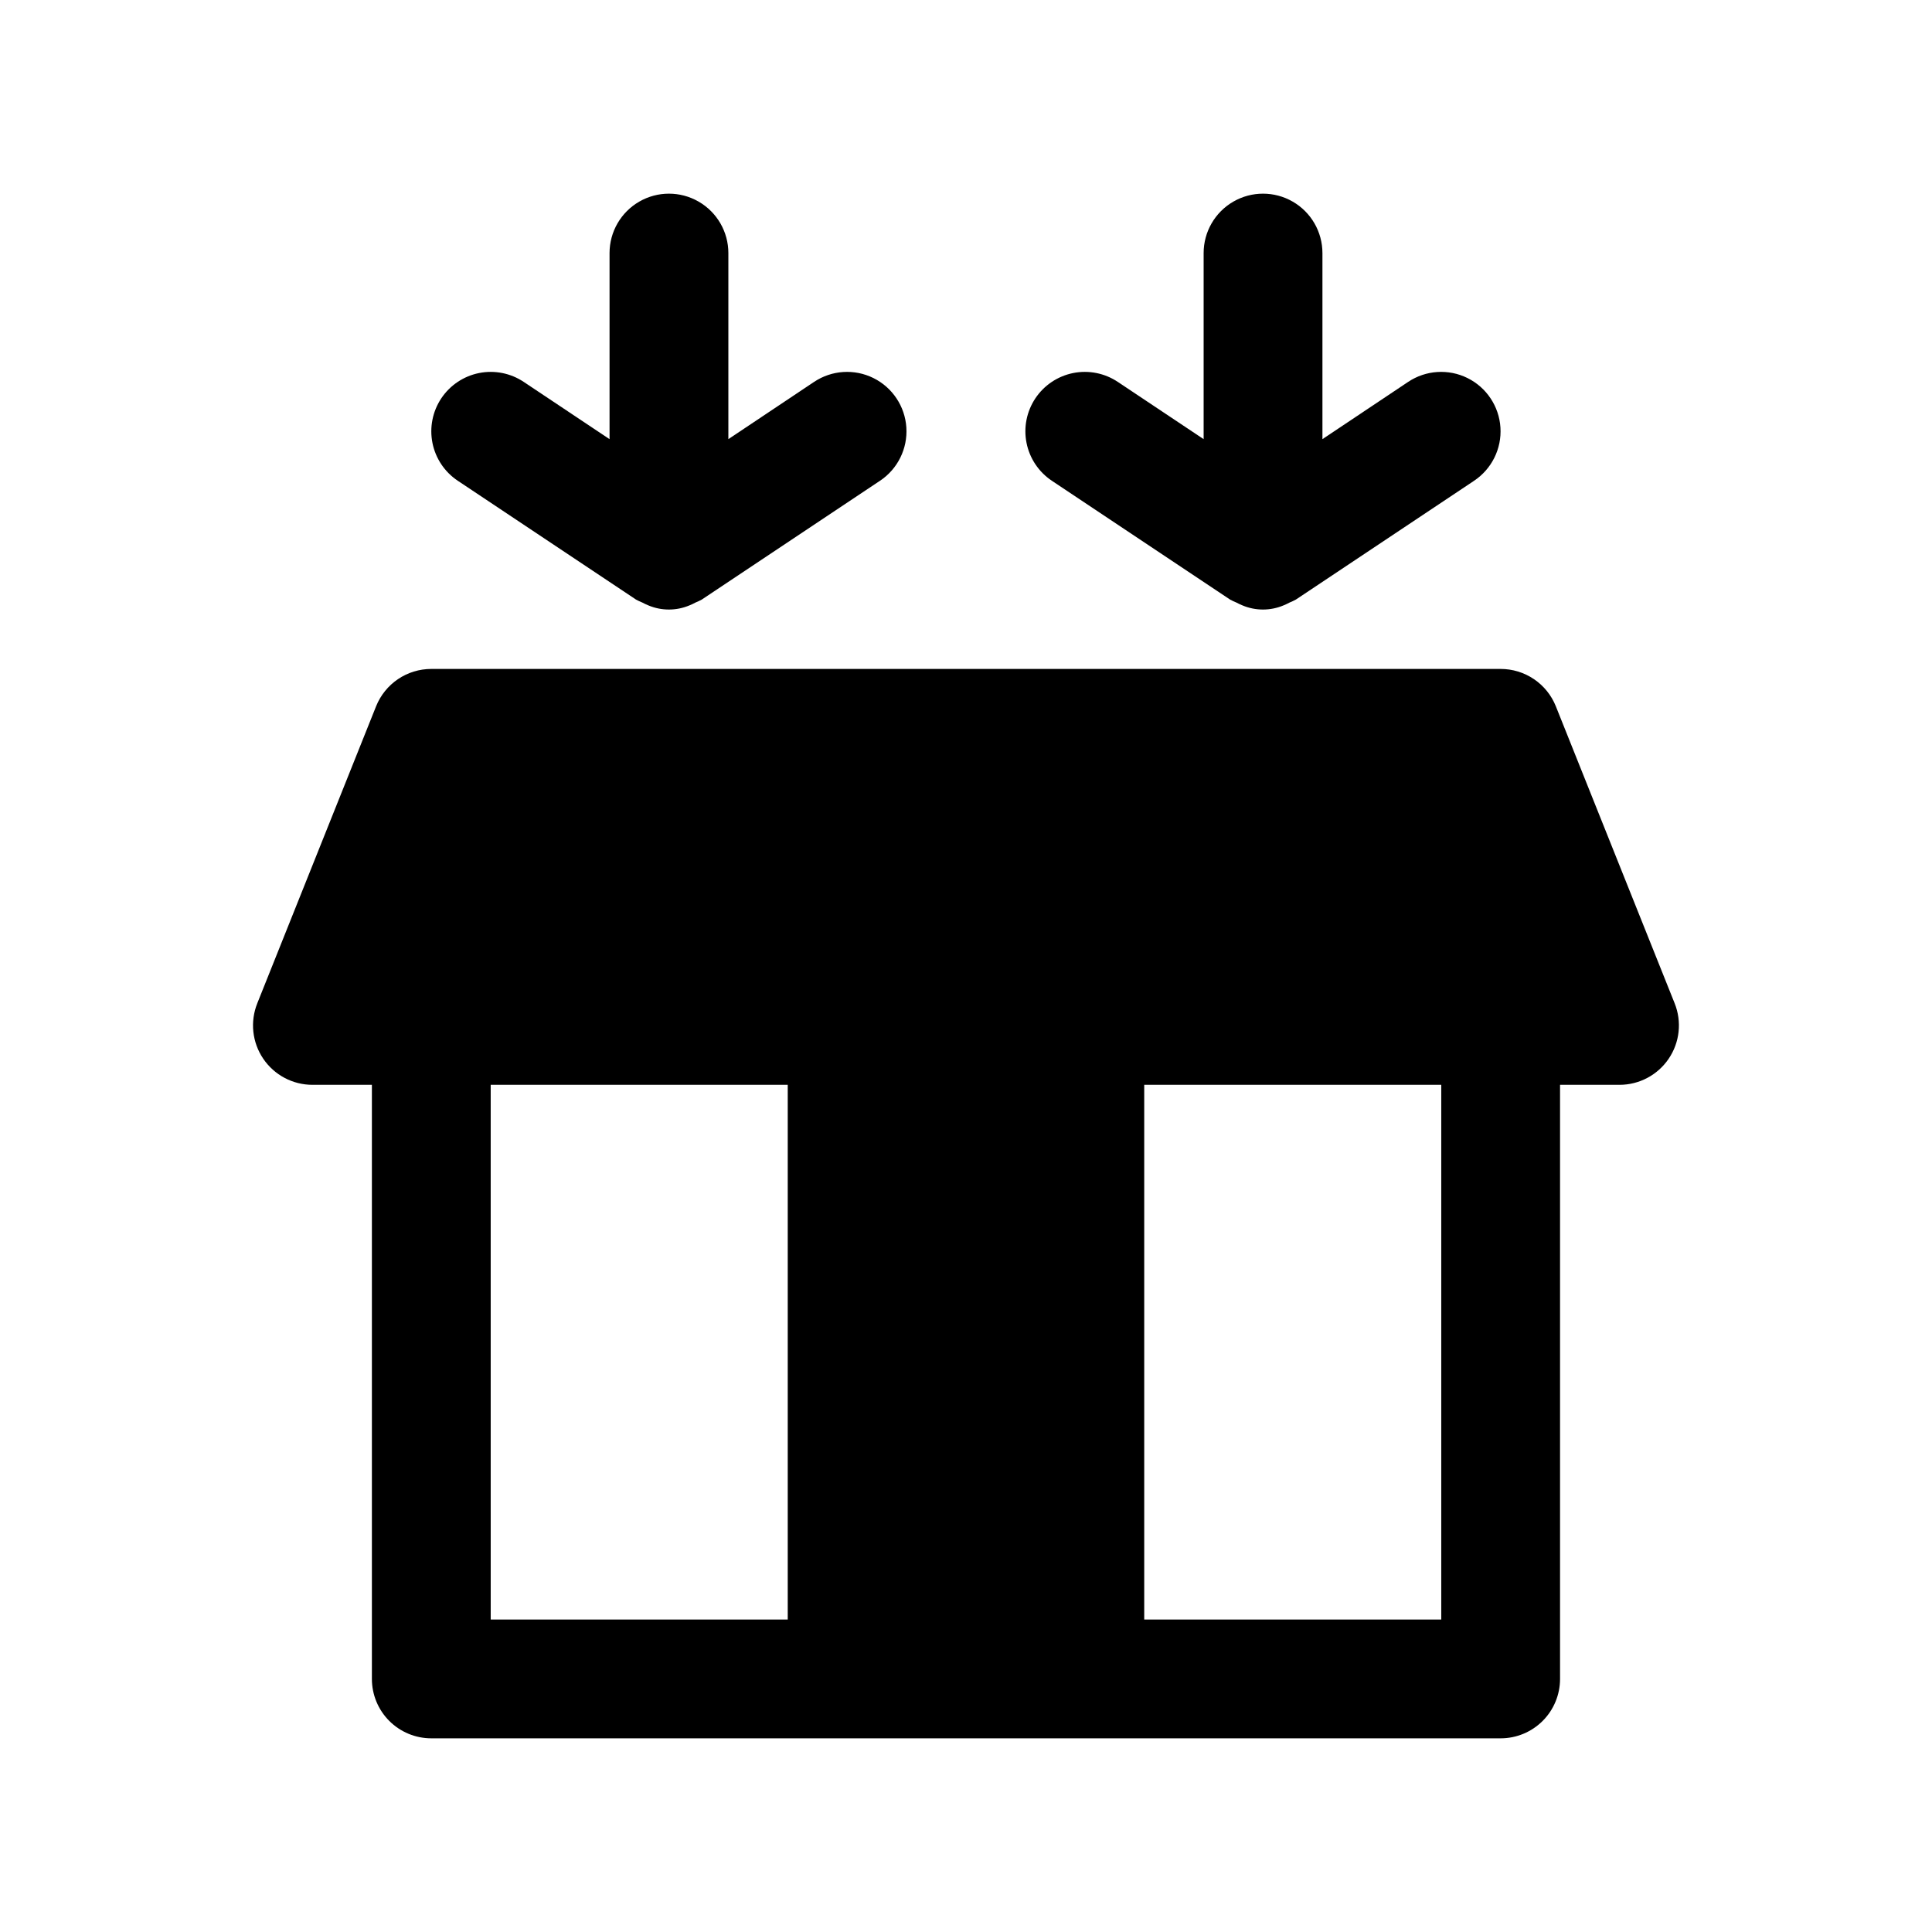
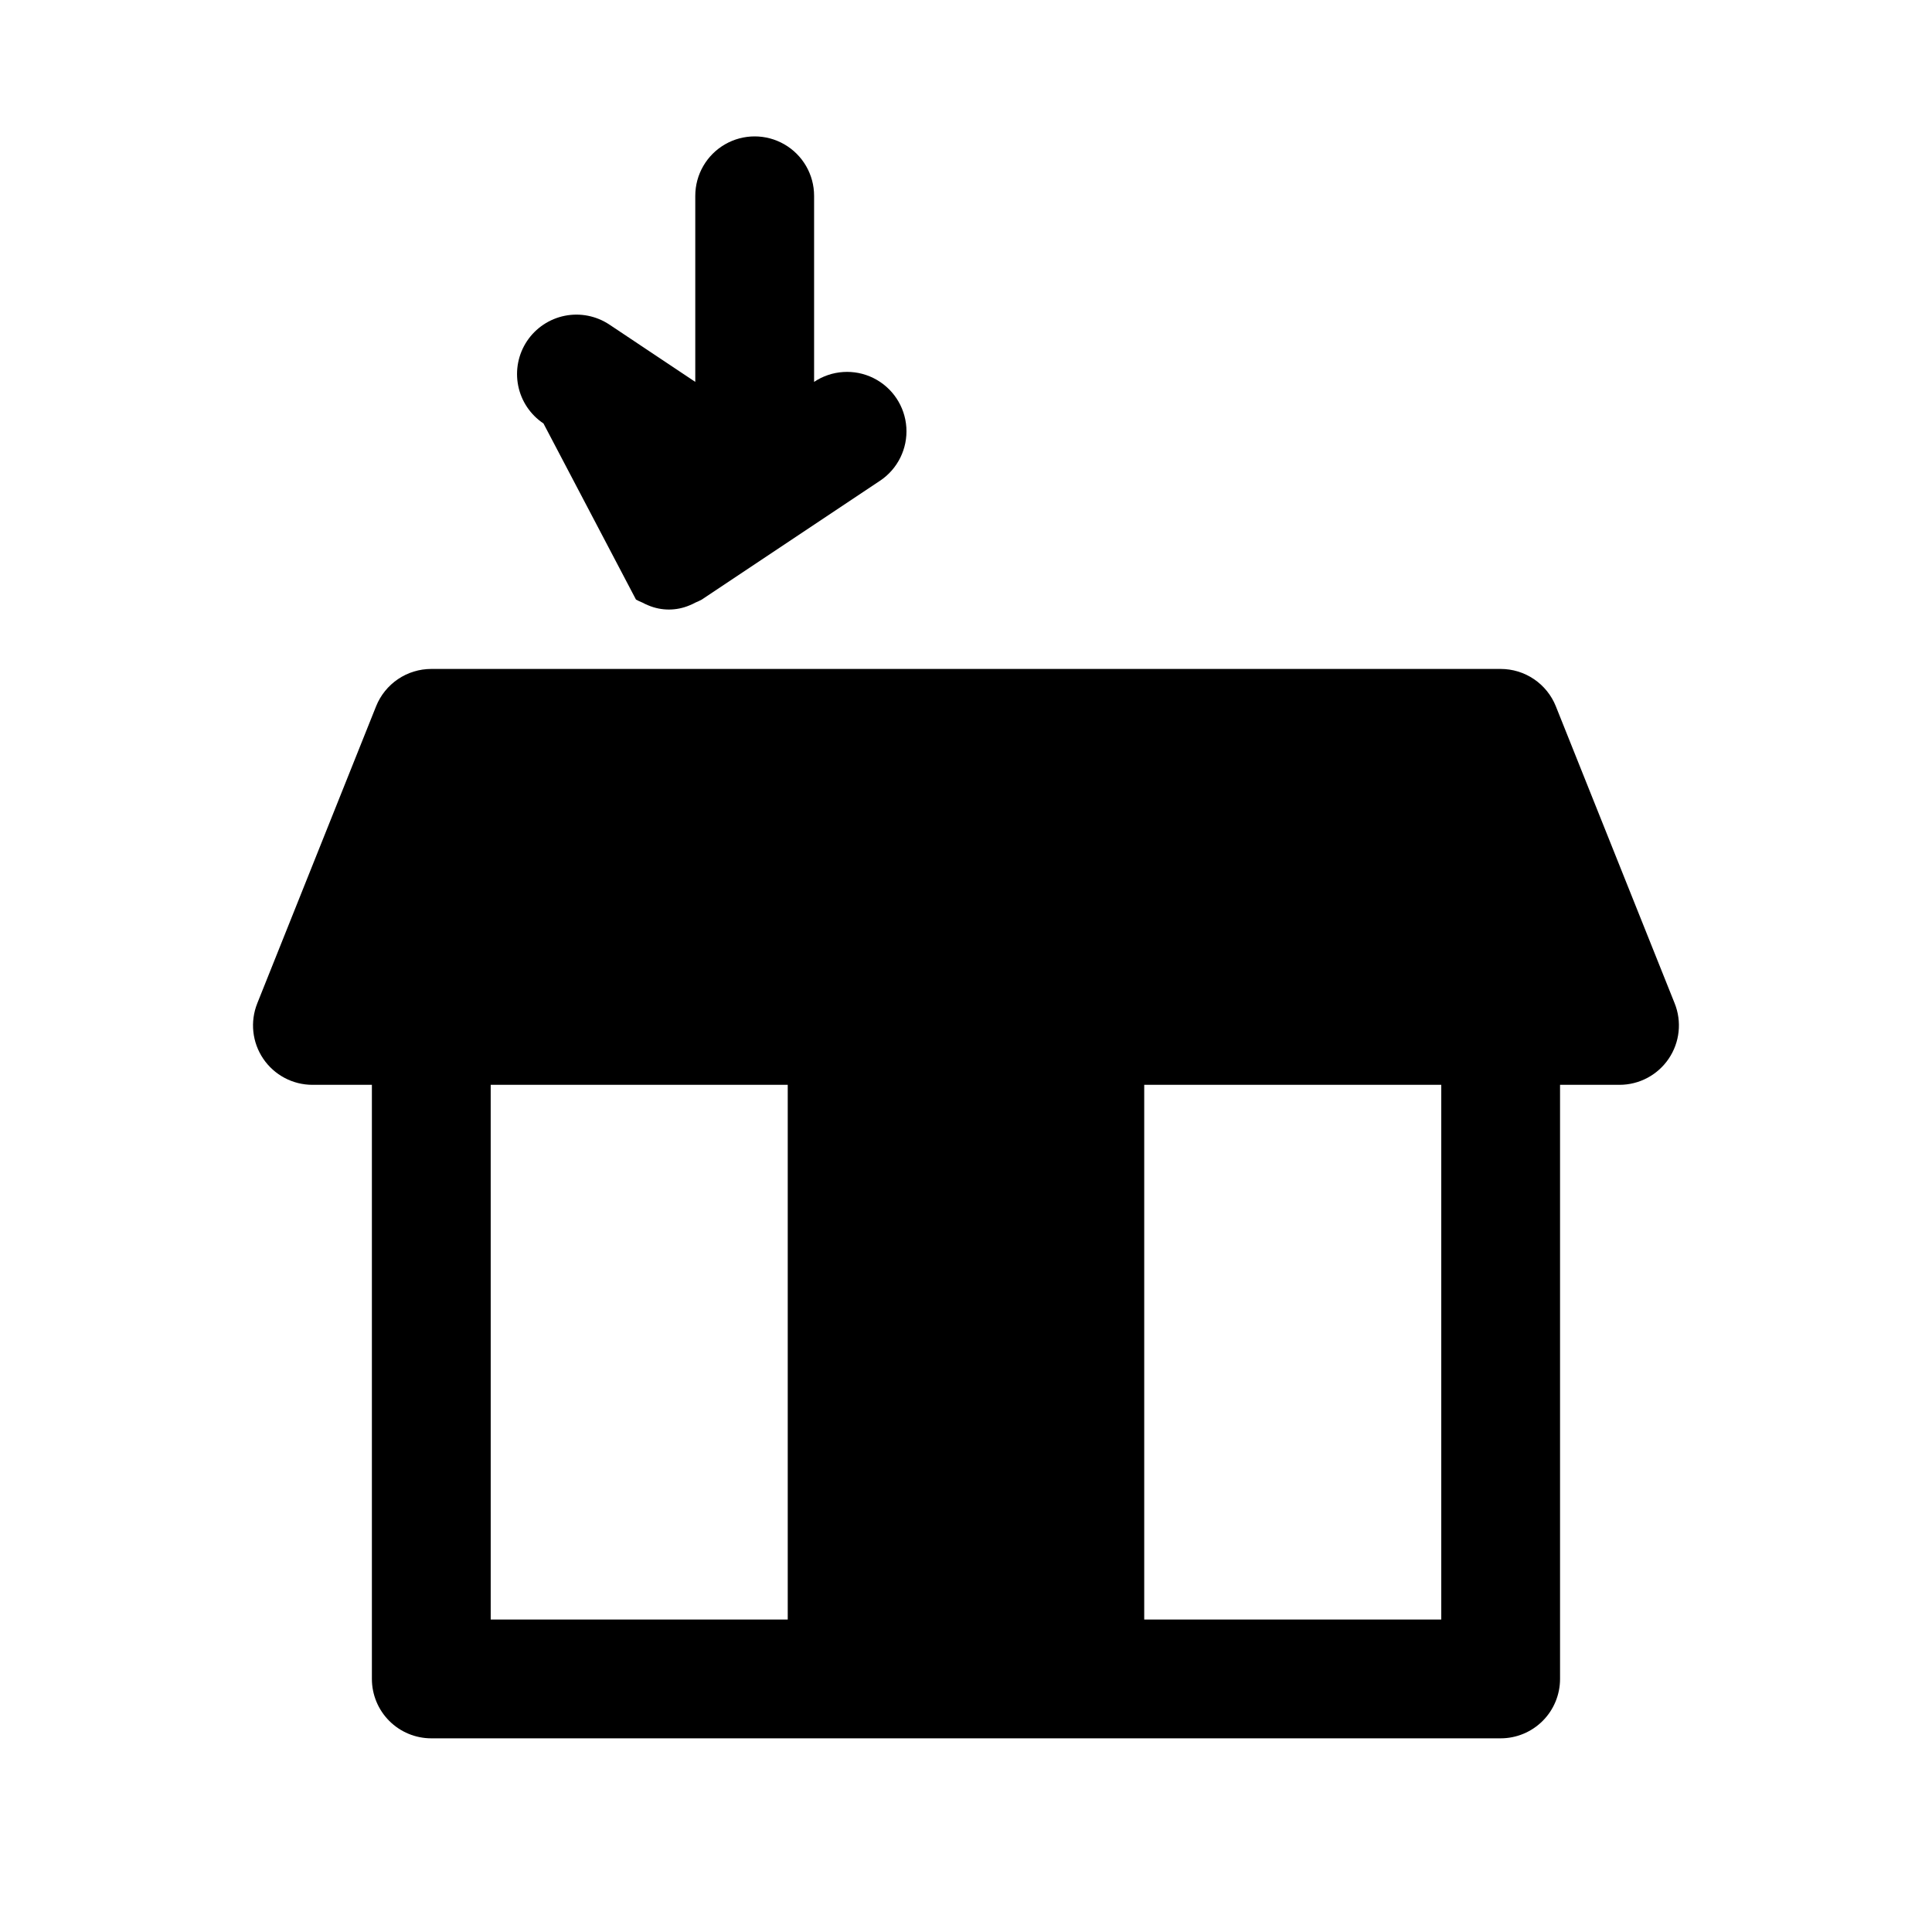
<svg xmlns="http://www.w3.org/2000/svg" fill="#000000" width="800px" height="800px" version="1.1" viewBox="144 144 512 512">
  <g>
-     <path d="m312.54 302.89c0.551 0.301 1.117 0.57 1.703 0.801 0.508 0.277 1.035 0.527 1.574 0.742 3.481 1.469 7.41 1.469 10.895 0 0.539-0.215 1.062-0.465 1.574-0.742 0.582-0.23 1.148-0.5 1.699-0.801l47.23-31.488h0.004c4.68-3.121 7.336-8.504 6.973-14.117-0.363-5.613-3.695-10.609-8.738-13.102-5.043-2.492-11.031-2.102-15.711 1.02l-22.719 15.176v-49.309c0-5.625-3-10.824-7.875-13.637-4.871-2.812-10.871-2.812-15.742 0s-7.871 8.012-7.871 13.637v49.309l-22.75-15.176c-3.477-2.316-7.727-3.16-11.824-2.344-4.094 0.82-7.695 3.231-10.016 6.703-2.316 3.477-3.156 7.727-2.34 11.824 0.816 4.094 3.231 7.695 6.703 10.016z" />
-     <path d="m469.98 302.89c0.551 0.301 1.117 0.57 1.699 0.801 0.512 0.277 1.035 0.527 1.574 0.742 3.484 1.469 7.414 1.469 10.898 0 0.539-0.215 1.062-0.465 1.574-0.742 0.582-0.23 1.148-0.5 1.699-0.801l47.23-31.488c4.68-3.121 7.34-8.504 6.977-14.117-0.363-5.613-3.695-10.609-8.738-13.102-5.043-2.492-11.035-2.102-15.715 1.02l-22.719 15.176v-49.309c0-5.625-3-10.824-7.871-13.637s-10.871-2.812-15.742 0-7.871 8.012-7.871 13.637v49.309l-22.75-15.176h-0.004c-3.473-2.316-7.723-3.16-11.82-2.344-4.094 0.82-7.699 3.231-10.016 6.703-2.316 3.477-3.16 7.727-2.34 11.824 0.816 4.094 3.227 7.695 6.703 10.016z" />
+     <path d="m312.54 302.89c0.551 0.301 1.117 0.57 1.703 0.801 0.508 0.277 1.035 0.527 1.574 0.742 3.481 1.469 7.41 1.469 10.895 0 0.539-0.215 1.062-0.465 1.574-0.742 0.582-0.23 1.148-0.5 1.699-0.801l47.23-31.488h0.004c4.68-3.121 7.336-8.504 6.973-14.117-0.363-5.613-3.695-10.609-8.738-13.102-5.043-2.492-11.031-2.102-15.711 1.02v-49.309c0-5.625-3-10.824-7.875-13.637-4.871-2.812-10.871-2.812-15.742 0s-7.871 8.012-7.871 13.637v49.309l-22.75-15.176c-3.477-2.316-7.727-3.16-11.824-2.344-4.094 0.82-7.695 3.231-10.016 6.703-2.316 3.477-3.156 7.727-2.34 11.824 0.816 4.094 3.231 7.695 6.703 10.016z" />
    <path d="m226.81 431.49h15.746v157.44c0 4.176 1.656 8.18 4.609 11.133s6.957 4.613 11.133 4.613h283.39c4.176 0 8.18-1.66 11.133-4.613s4.609-6.957 4.609-11.133v-157.44h15.746c5.227 0.004 10.117-2.59 13.047-6.918 2.934-4.328 3.523-9.832 1.578-14.684l-31.488-78.719v-0.004c-1.168-2.918-3.188-5.422-5.797-7.184-2.606-1.766-5.68-2.703-8.828-2.703h-283.39c-3.144 0-6.223 0.938-8.828 2.703-2.606 1.762-4.625 4.266-5.797 7.184l-31.488 78.719v0.004c-1.945 4.852-1.355 10.355 1.578 14.684 2.93 4.328 7.82 6.922 13.047 6.918zm47.23 0h78.719v141.7h-78.715zm251.91 141.7h-78.719v-141.7h78.719z" />
  </g>
</svg>